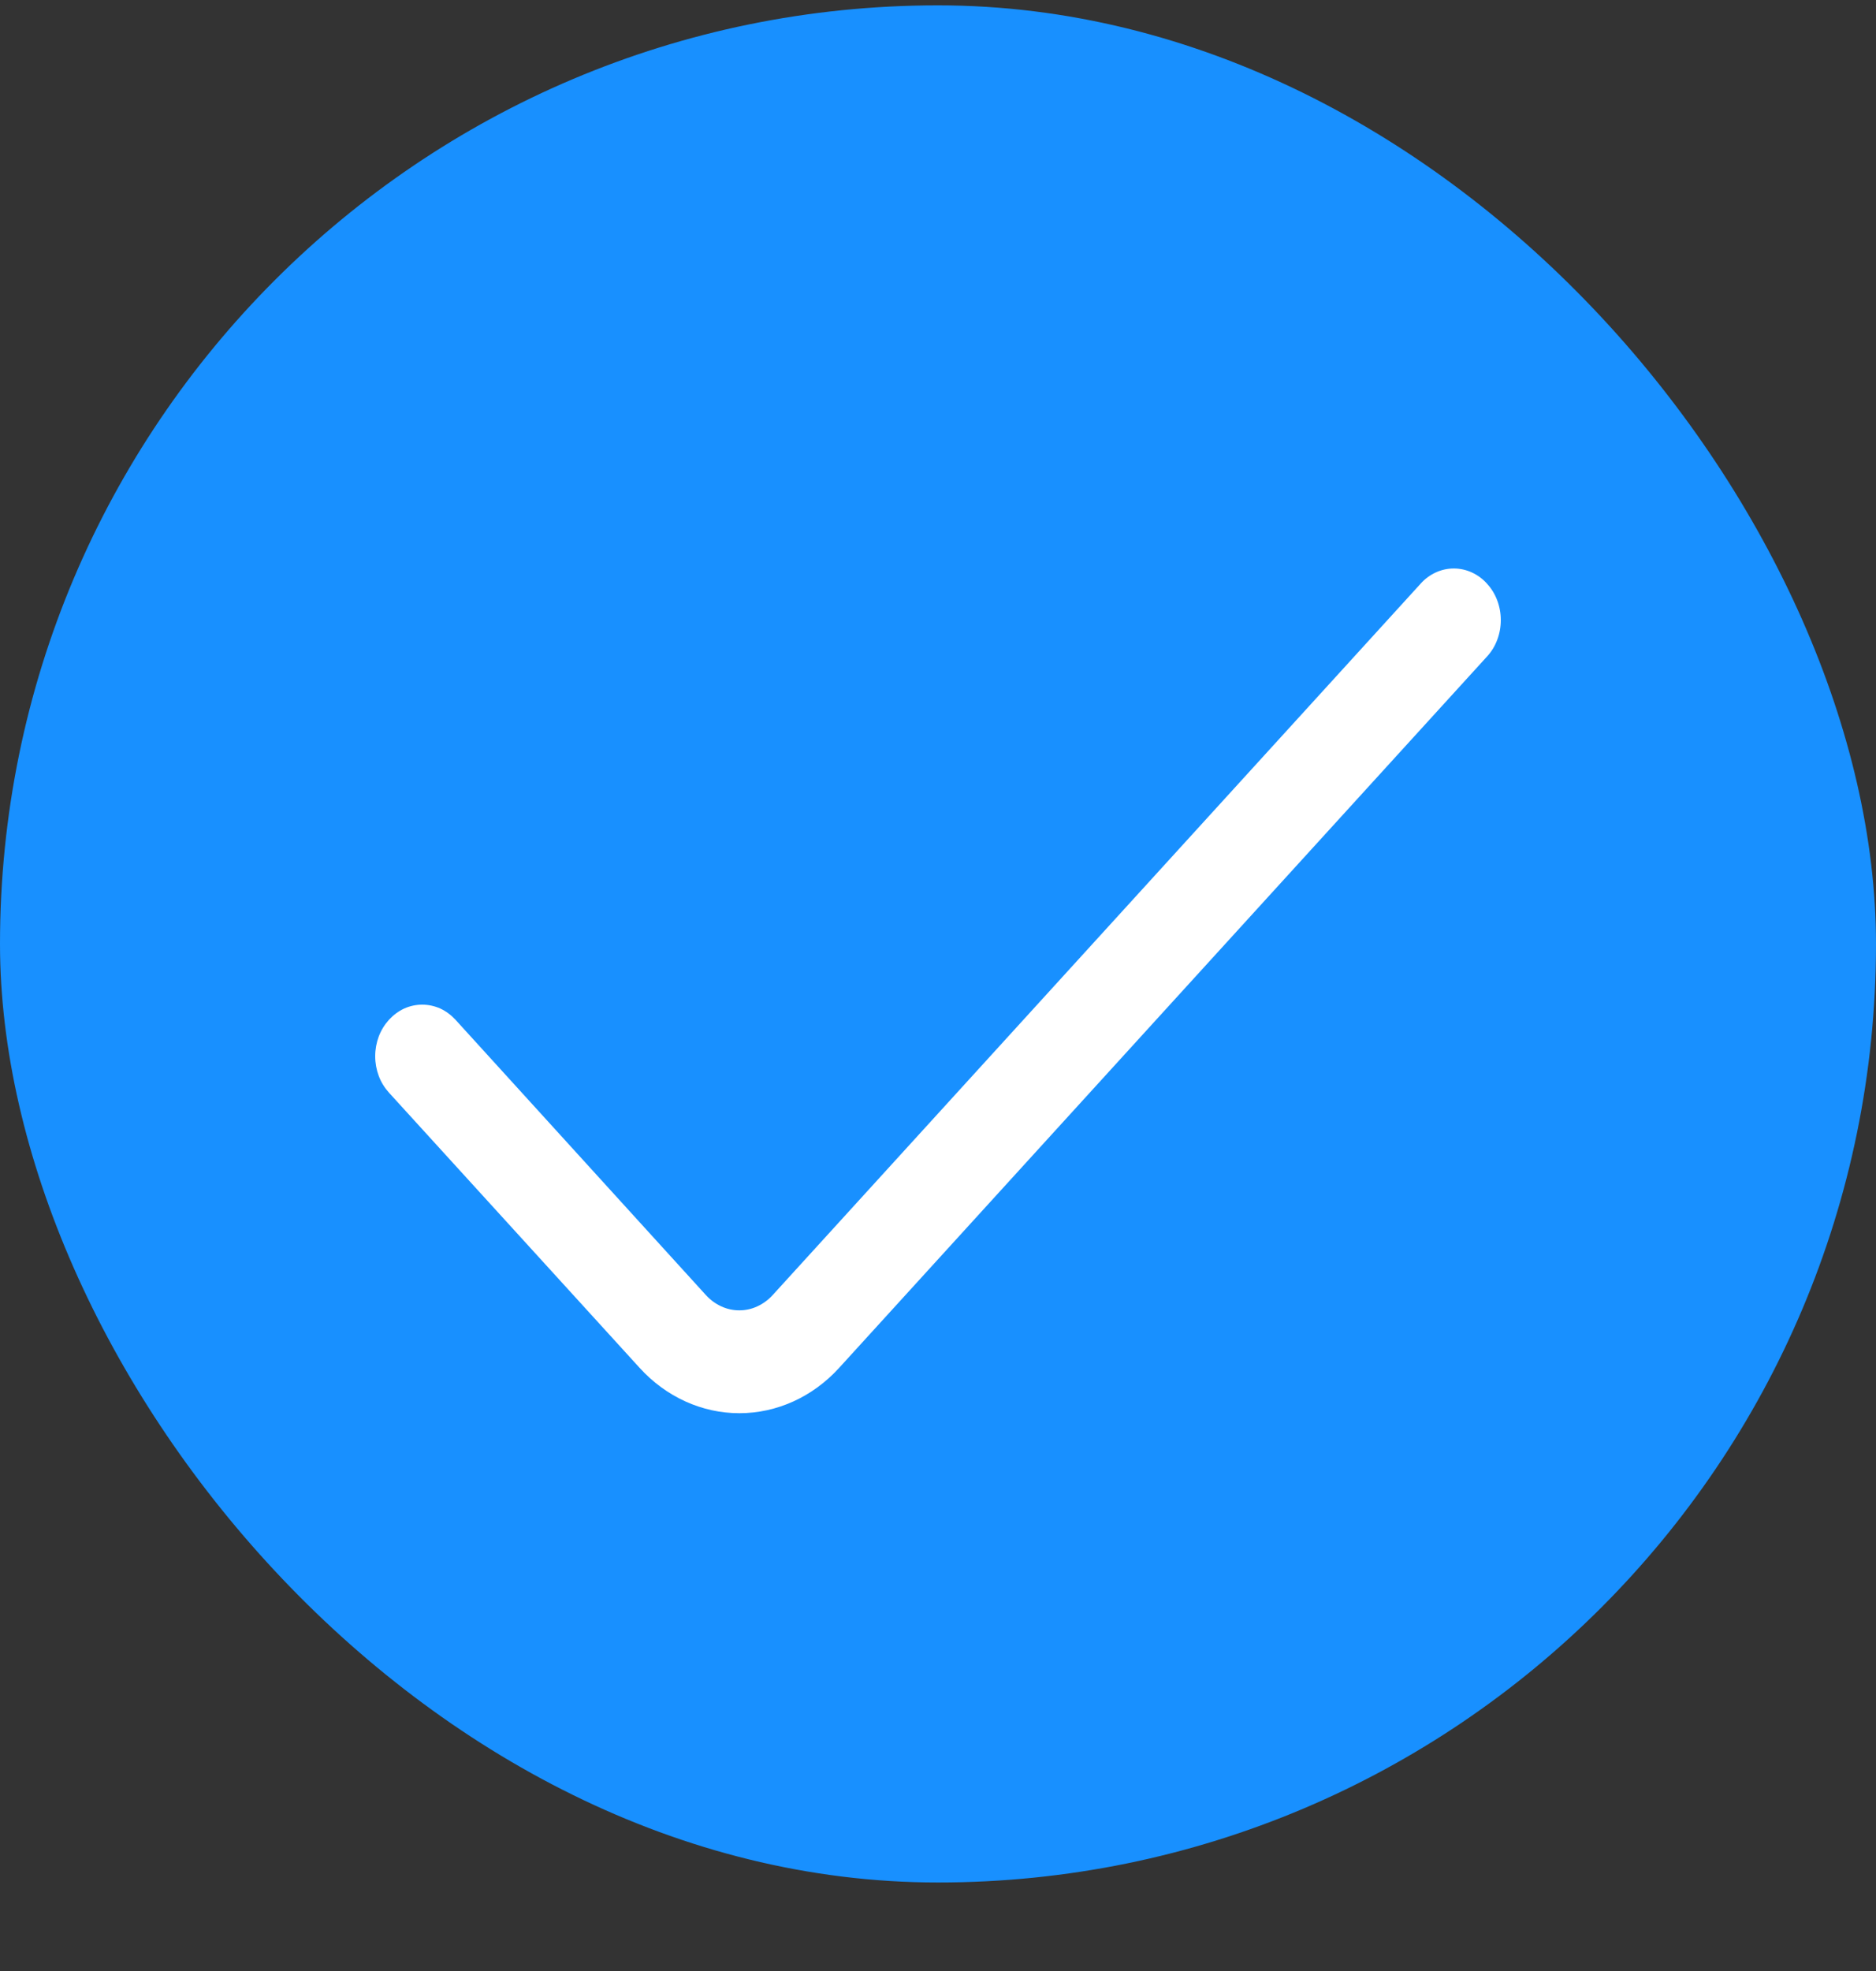
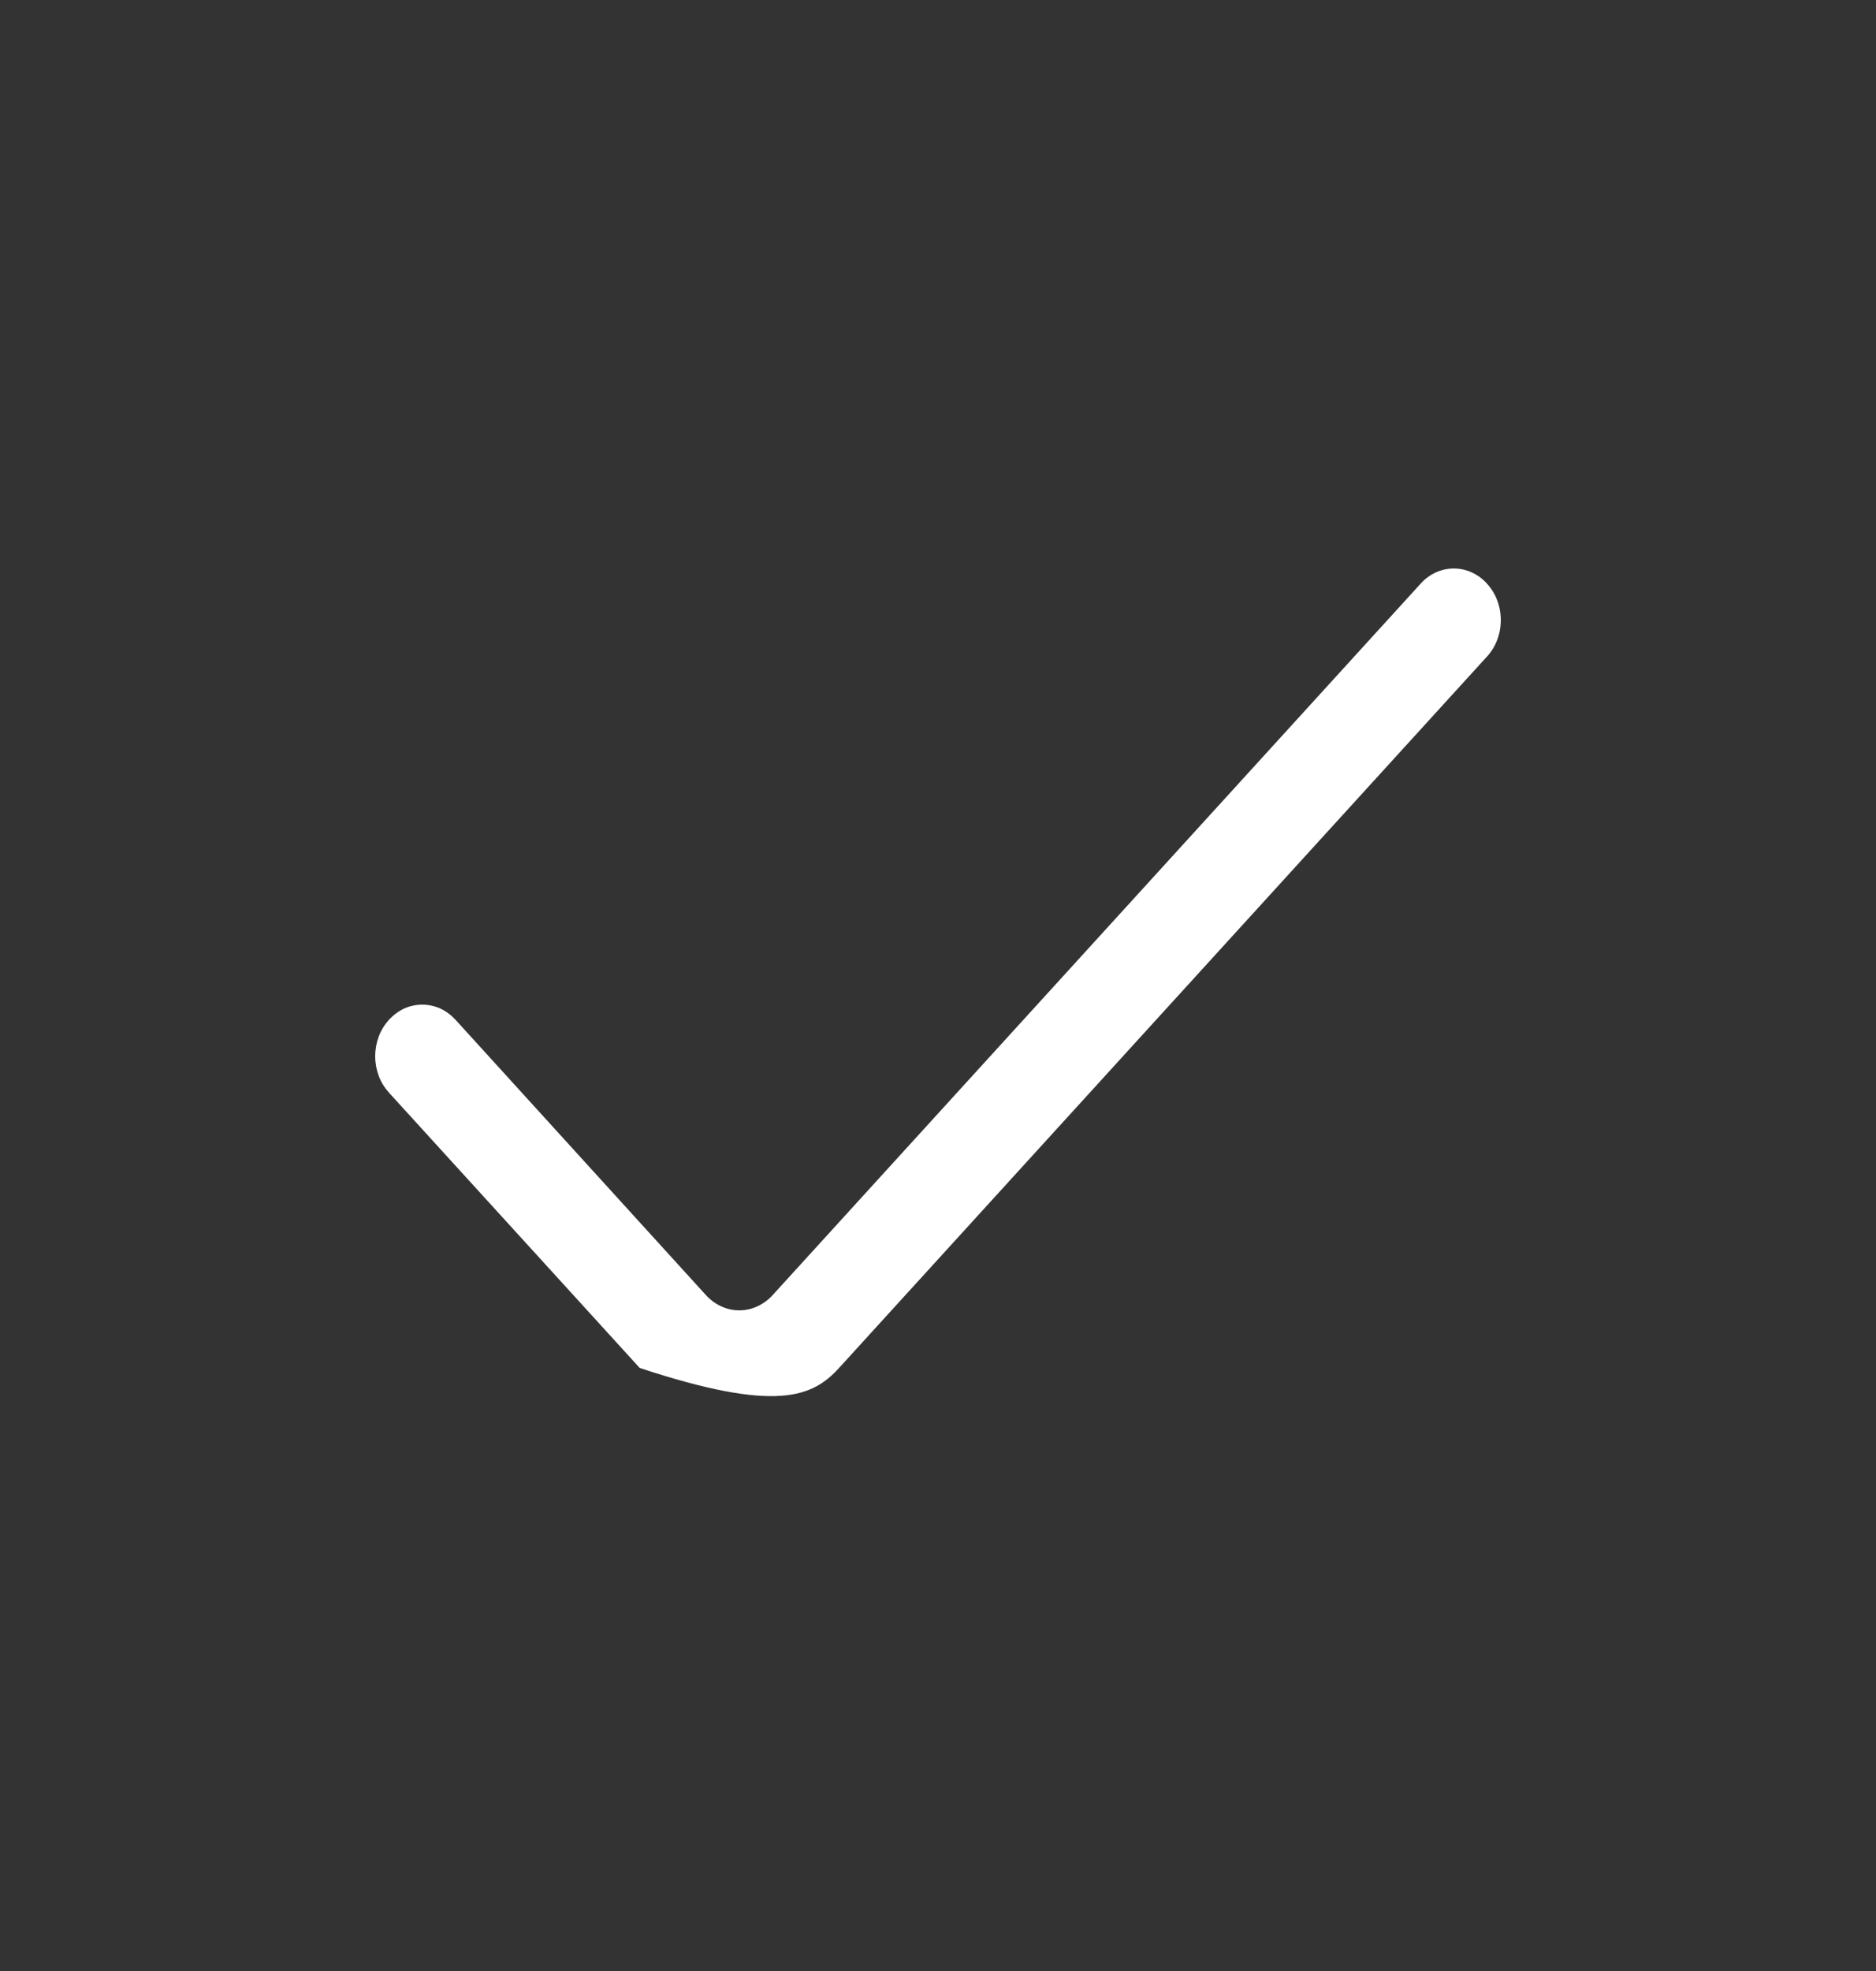
<svg xmlns="http://www.w3.org/2000/svg" width="20" height="21" viewBox="0 0 20 21" fill="none">
  <rect x="0" y="0" width="20" height="21" fill="#333333" stroke="none" />
-   <rect y="0.057" width="20" height="20" rx="10" fill="#1890FF" />
-   <path d="M15.145 6.219L8.236 13.8C8.189 13.851 8.134 13.891 8.073 13.919C8.013 13.947 7.947 13.961 7.882 13.961C7.816 13.961 7.751 13.947 7.69 13.919C7.629 13.891 7.574 13.851 7.527 13.8L4.856 10.865C4.809 10.814 4.754 10.773 4.693 10.745C4.632 10.718 4.567 10.704 4.501 10.704C4.436 10.704 4.37 10.718 4.31 10.745C4.249 10.773 4.194 10.814 4.147 10.865C4.101 10.916 4.063 10.976 4.038 11.043C4.013 11.11 4 11.181 4 11.254C4 11.326 4.013 11.397 4.038 11.464C4.063 11.531 4.101 11.591 4.147 11.642L6.82 14.575C7.102 14.884 7.484 15.057 7.882 15.057C8.281 15.057 8.663 14.884 8.945 14.575L15.853 6.995C15.9 6.944 15.937 6.884 15.962 6.817C15.987 6.751 16 6.679 16 6.607C16 6.535 15.987 6.463 15.962 6.397C15.937 6.33 15.9 6.27 15.853 6.219C15.807 6.167 15.752 6.127 15.691 6.099C15.63 6.071 15.565 6.057 15.499 6.057C15.433 6.057 15.368 6.071 15.307 6.099C15.246 6.127 15.191 6.167 15.145 6.219Z" fill="white" />
+   <path d="M15.145 6.219L8.236 13.8C8.189 13.851 8.134 13.891 8.073 13.919C8.013 13.947 7.947 13.961 7.882 13.961C7.816 13.961 7.751 13.947 7.69 13.919C7.629 13.891 7.574 13.851 7.527 13.8L4.856 10.865C4.809 10.814 4.754 10.773 4.693 10.745C4.632 10.718 4.567 10.704 4.501 10.704C4.436 10.704 4.37 10.718 4.31 10.745C4.249 10.773 4.194 10.814 4.147 10.865C4.101 10.916 4.063 10.976 4.038 11.043C4.013 11.11 4 11.181 4 11.254C4 11.326 4.013 11.397 4.038 11.464C4.063 11.531 4.101 11.591 4.147 11.642L6.82 14.575C8.281 15.057 8.663 14.884 8.945 14.575L15.853 6.995C15.9 6.944 15.937 6.884 15.962 6.817C15.987 6.751 16 6.679 16 6.607C16 6.535 15.987 6.463 15.962 6.397C15.937 6.33 15.9 6.27 15.853 6.219C15.807 6.167 15.752 6.127 15.691 6.099C15.63 6.071 15.565 6.057 15.499 6.057C15.433 6.057 15.368 6.071 15.307 6.099C15.246 6.127 15.191 6.167 15.145 6.219Z" fill="white" />
</svg>